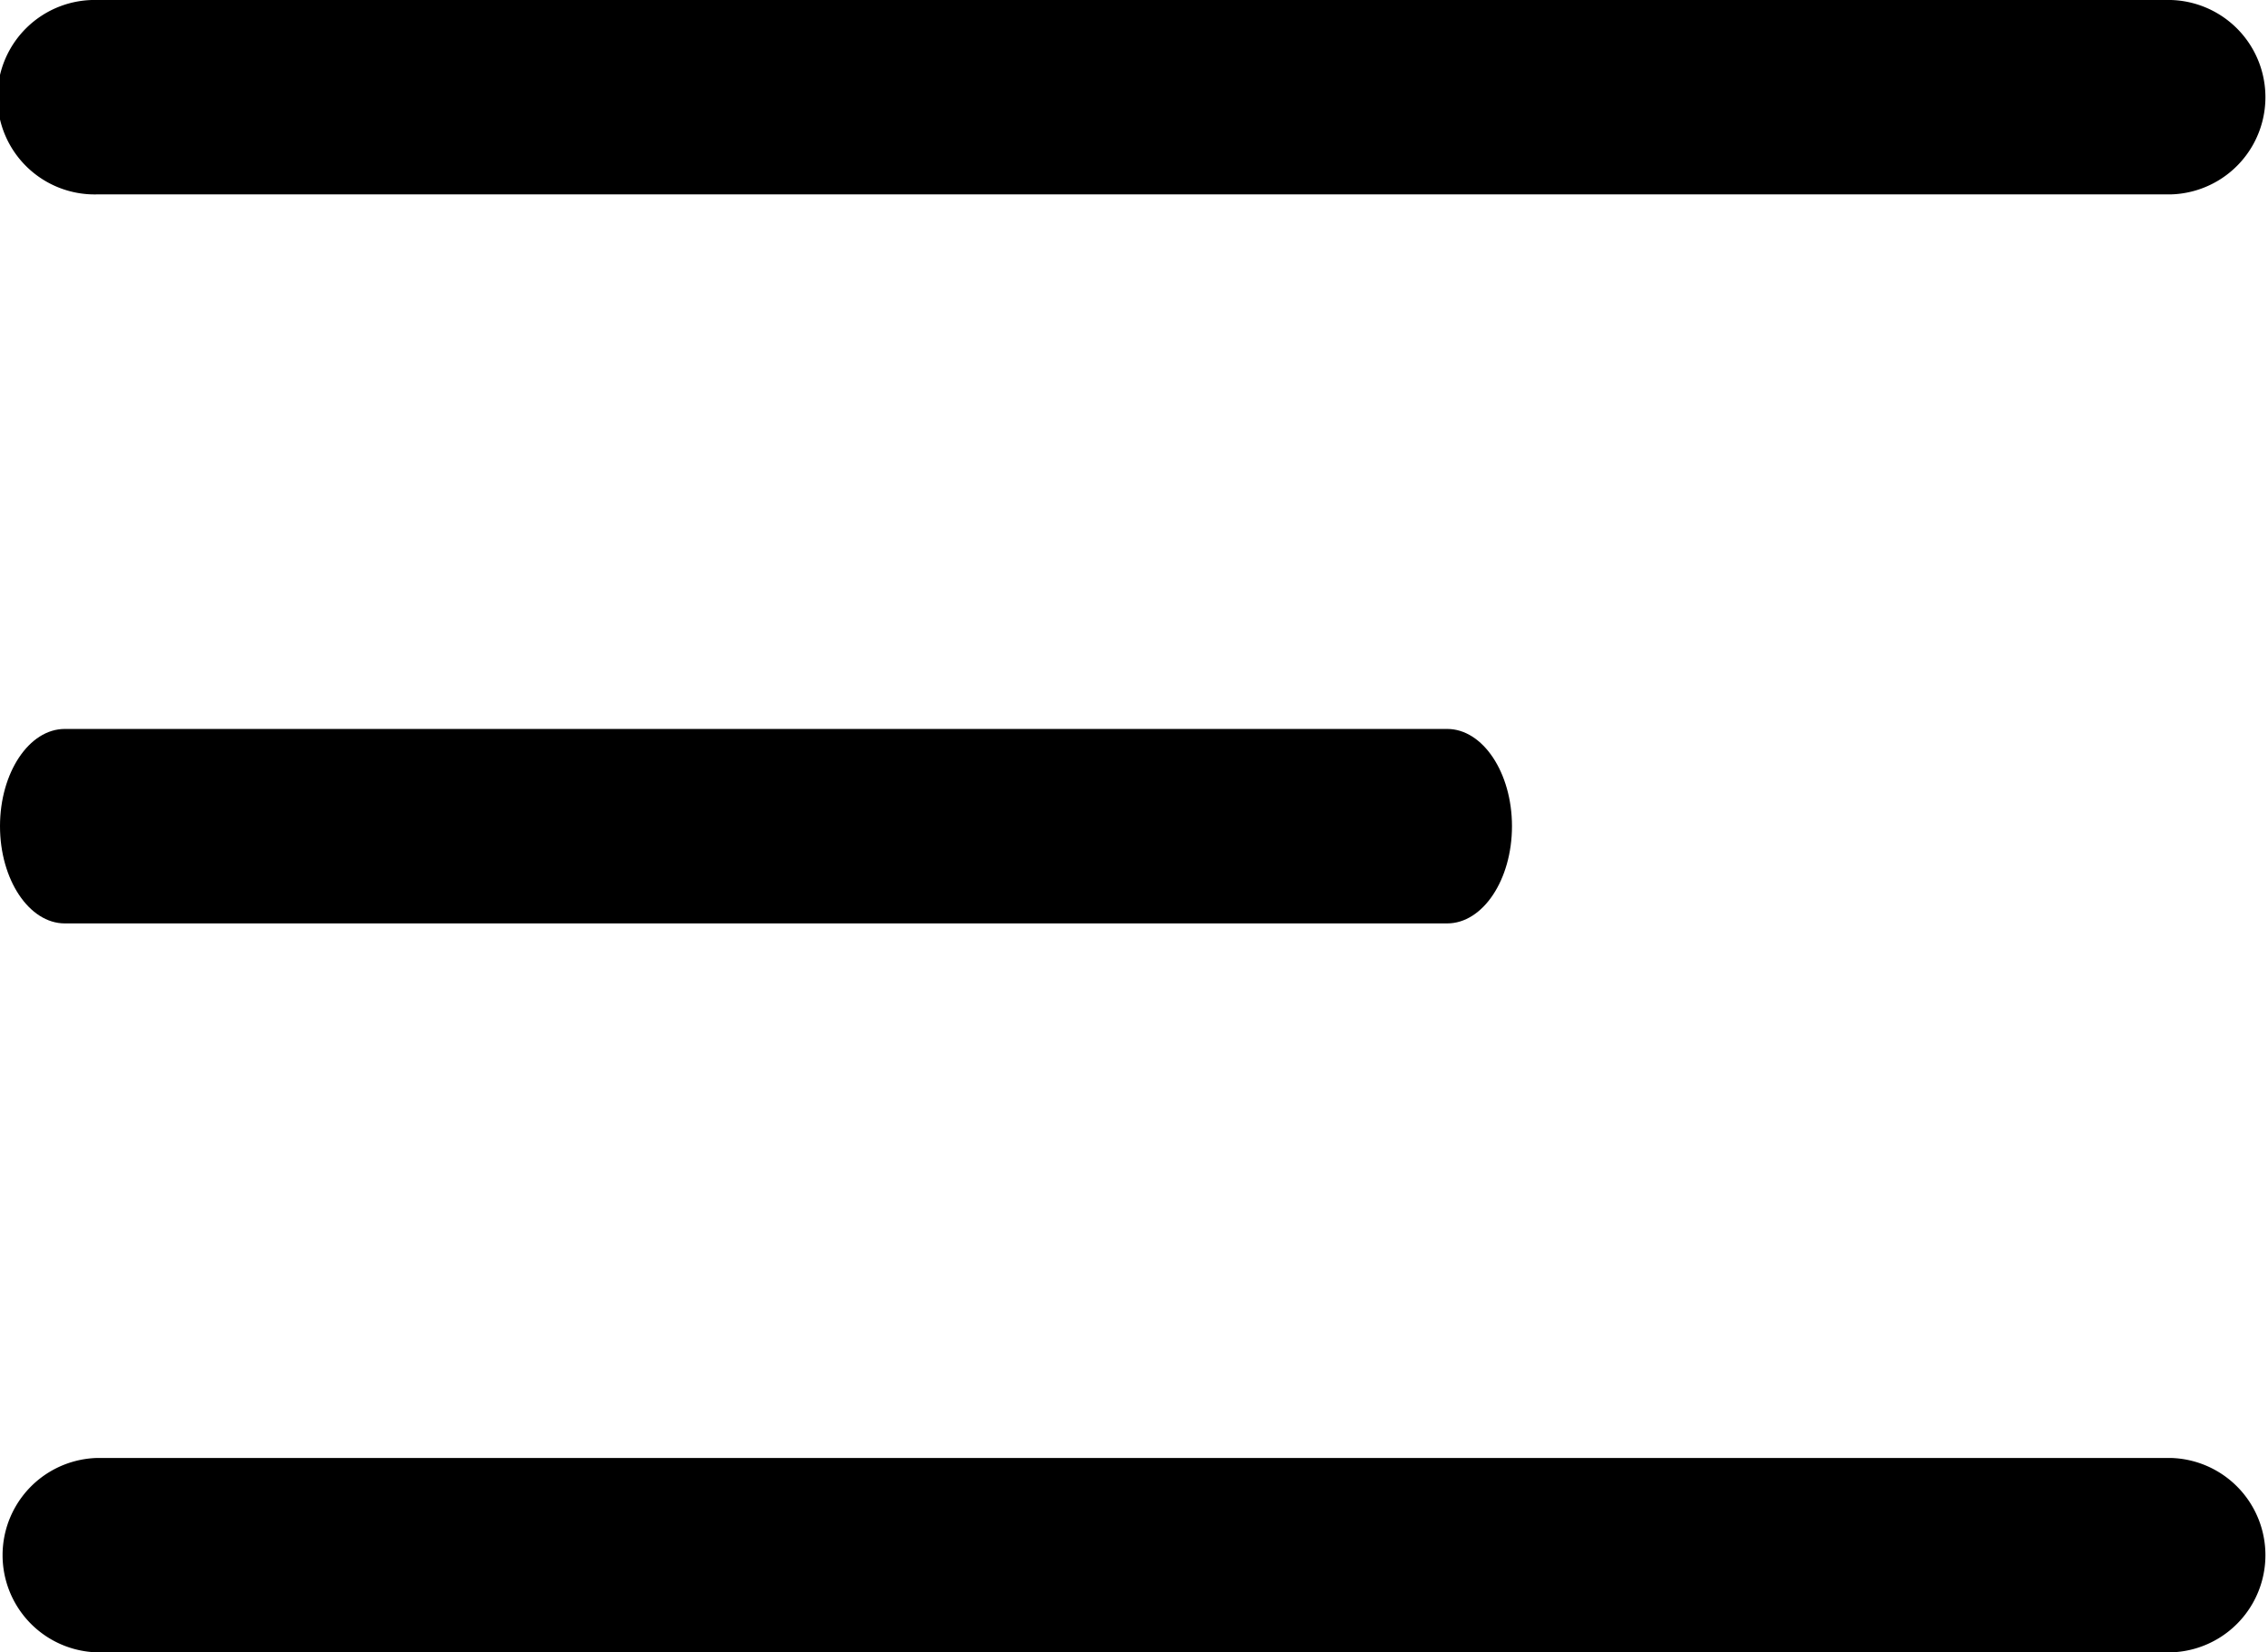
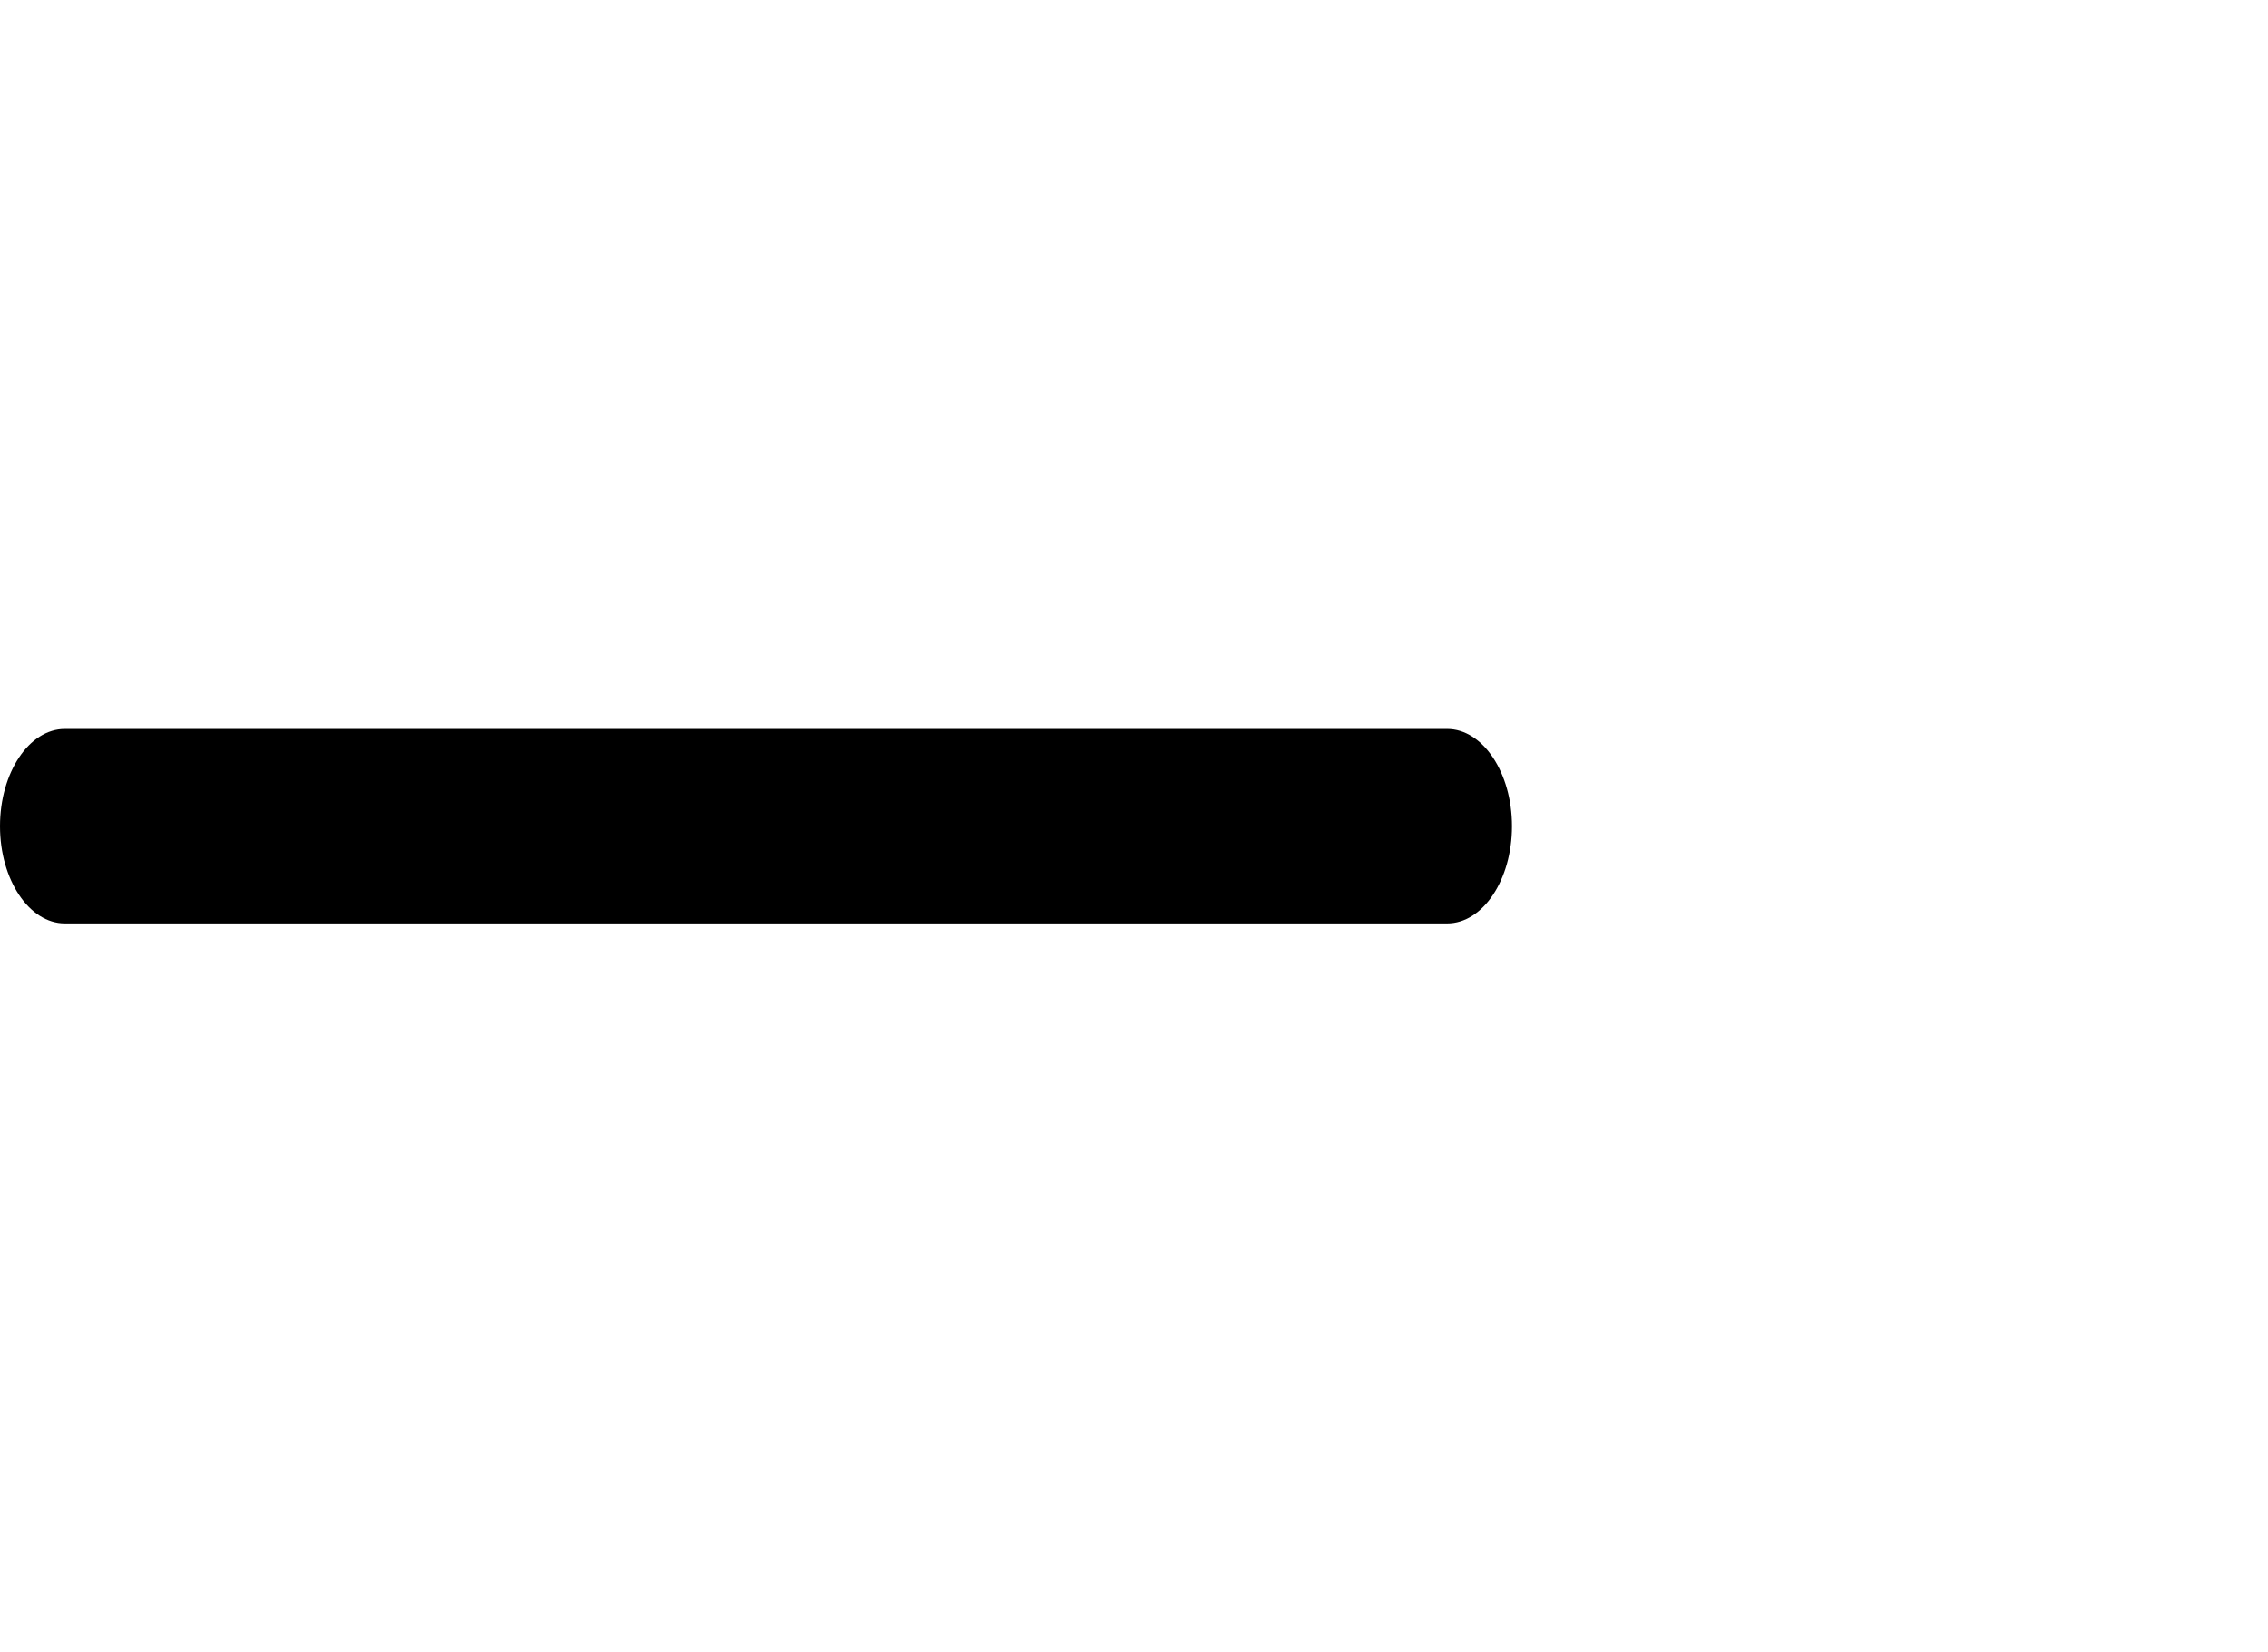
<svg xmlns="http://www.w3.org/2000/svg" id="menu-options" width="33.263" height="24.234" viewBox="0 0 33.263 24.234">
  <g id="Сгруппировать_65" data-name="Сгруппировать 65" transform="translate(0 0)">
-     <path id="Контур_123" data-name="Контур 123" d="M1.426,56.684H31.837a1.426,1.426,0,0,0,0-2.851H1.426a1.426,1.426,0,1,0,0,2.851Z" transform="translate(0 -53.833)" />
    <path id="Контур_124" data-name="Контур 124" d="M.95,184.184H21.225c.523,0,.95-.641.95-1.426s-.428-1.426-.95-1.426H.95c-.523,0-.95.641-.95,1.426S.428,184.184.95,184.184Z" transform="translate(0 -170.641)" />
-     <path id="Контур_125" data-name="Контур 125" d="M1.426,311.684H31.837a1.426,1.426,0,0,0,0-2.851H1.426a1.426,1.426,0,0,0,0,2.851Z" transform="translate(0 -287.45)" />
  </g>
</svg>